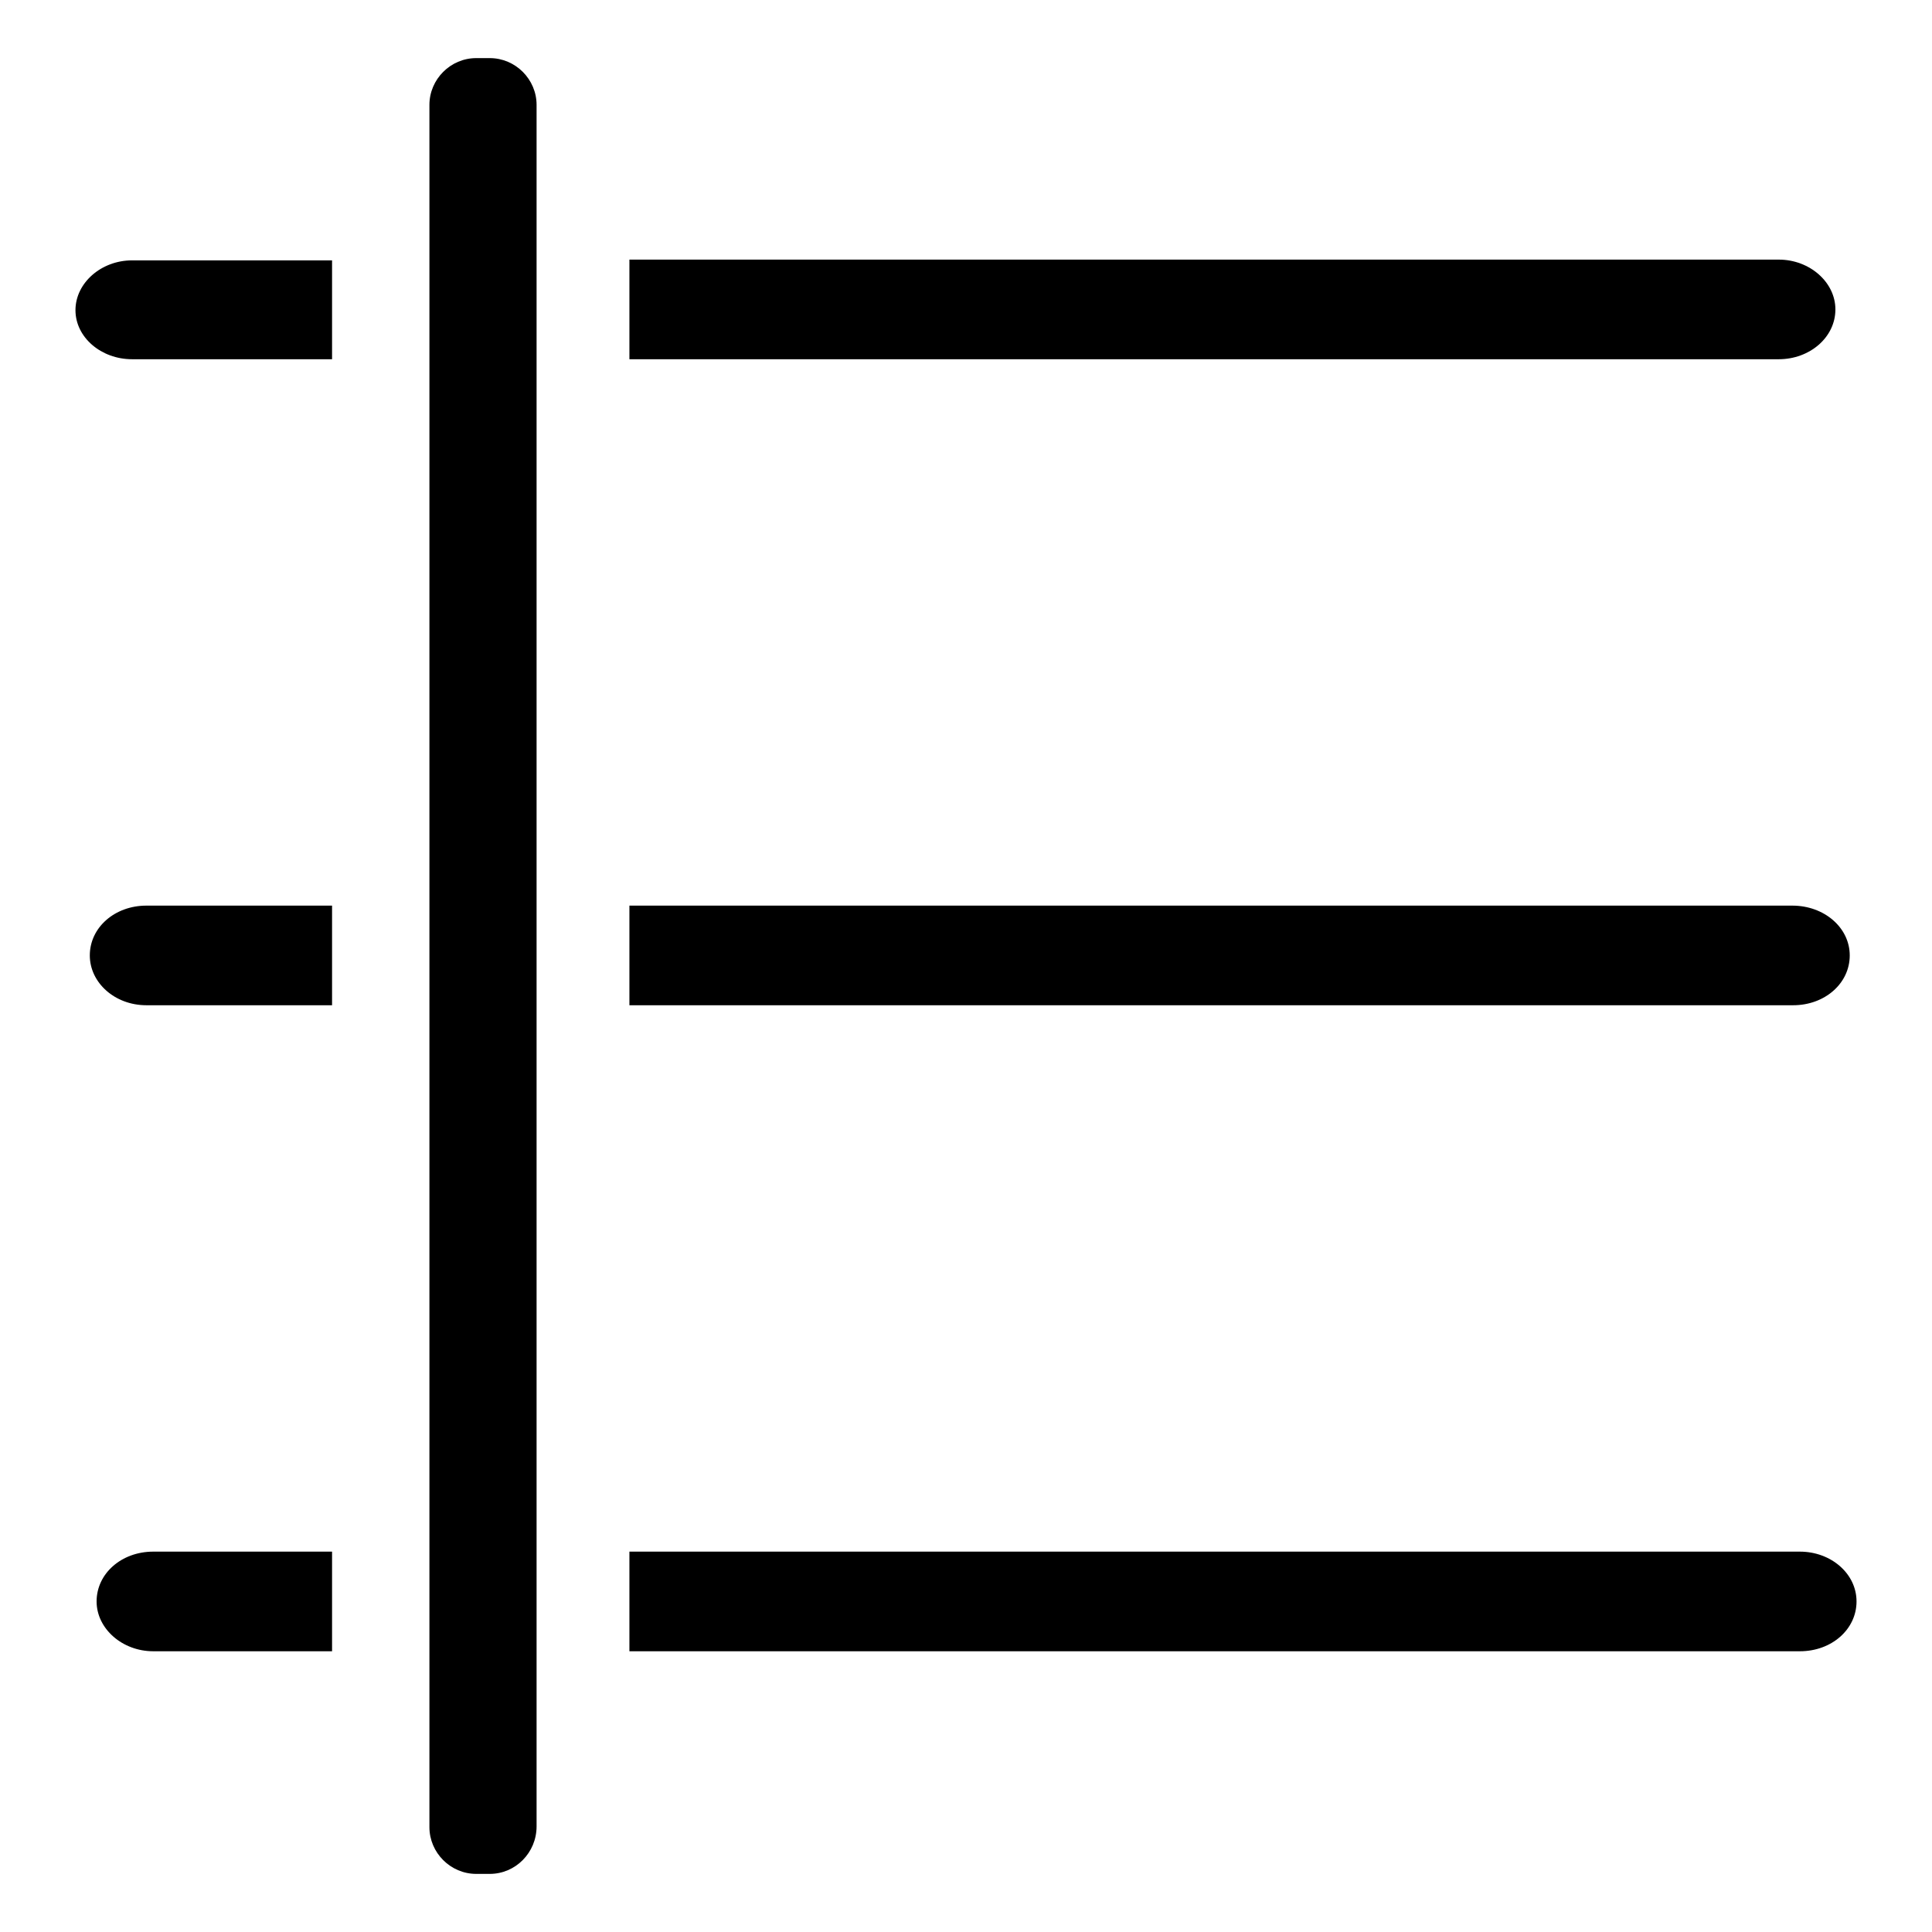
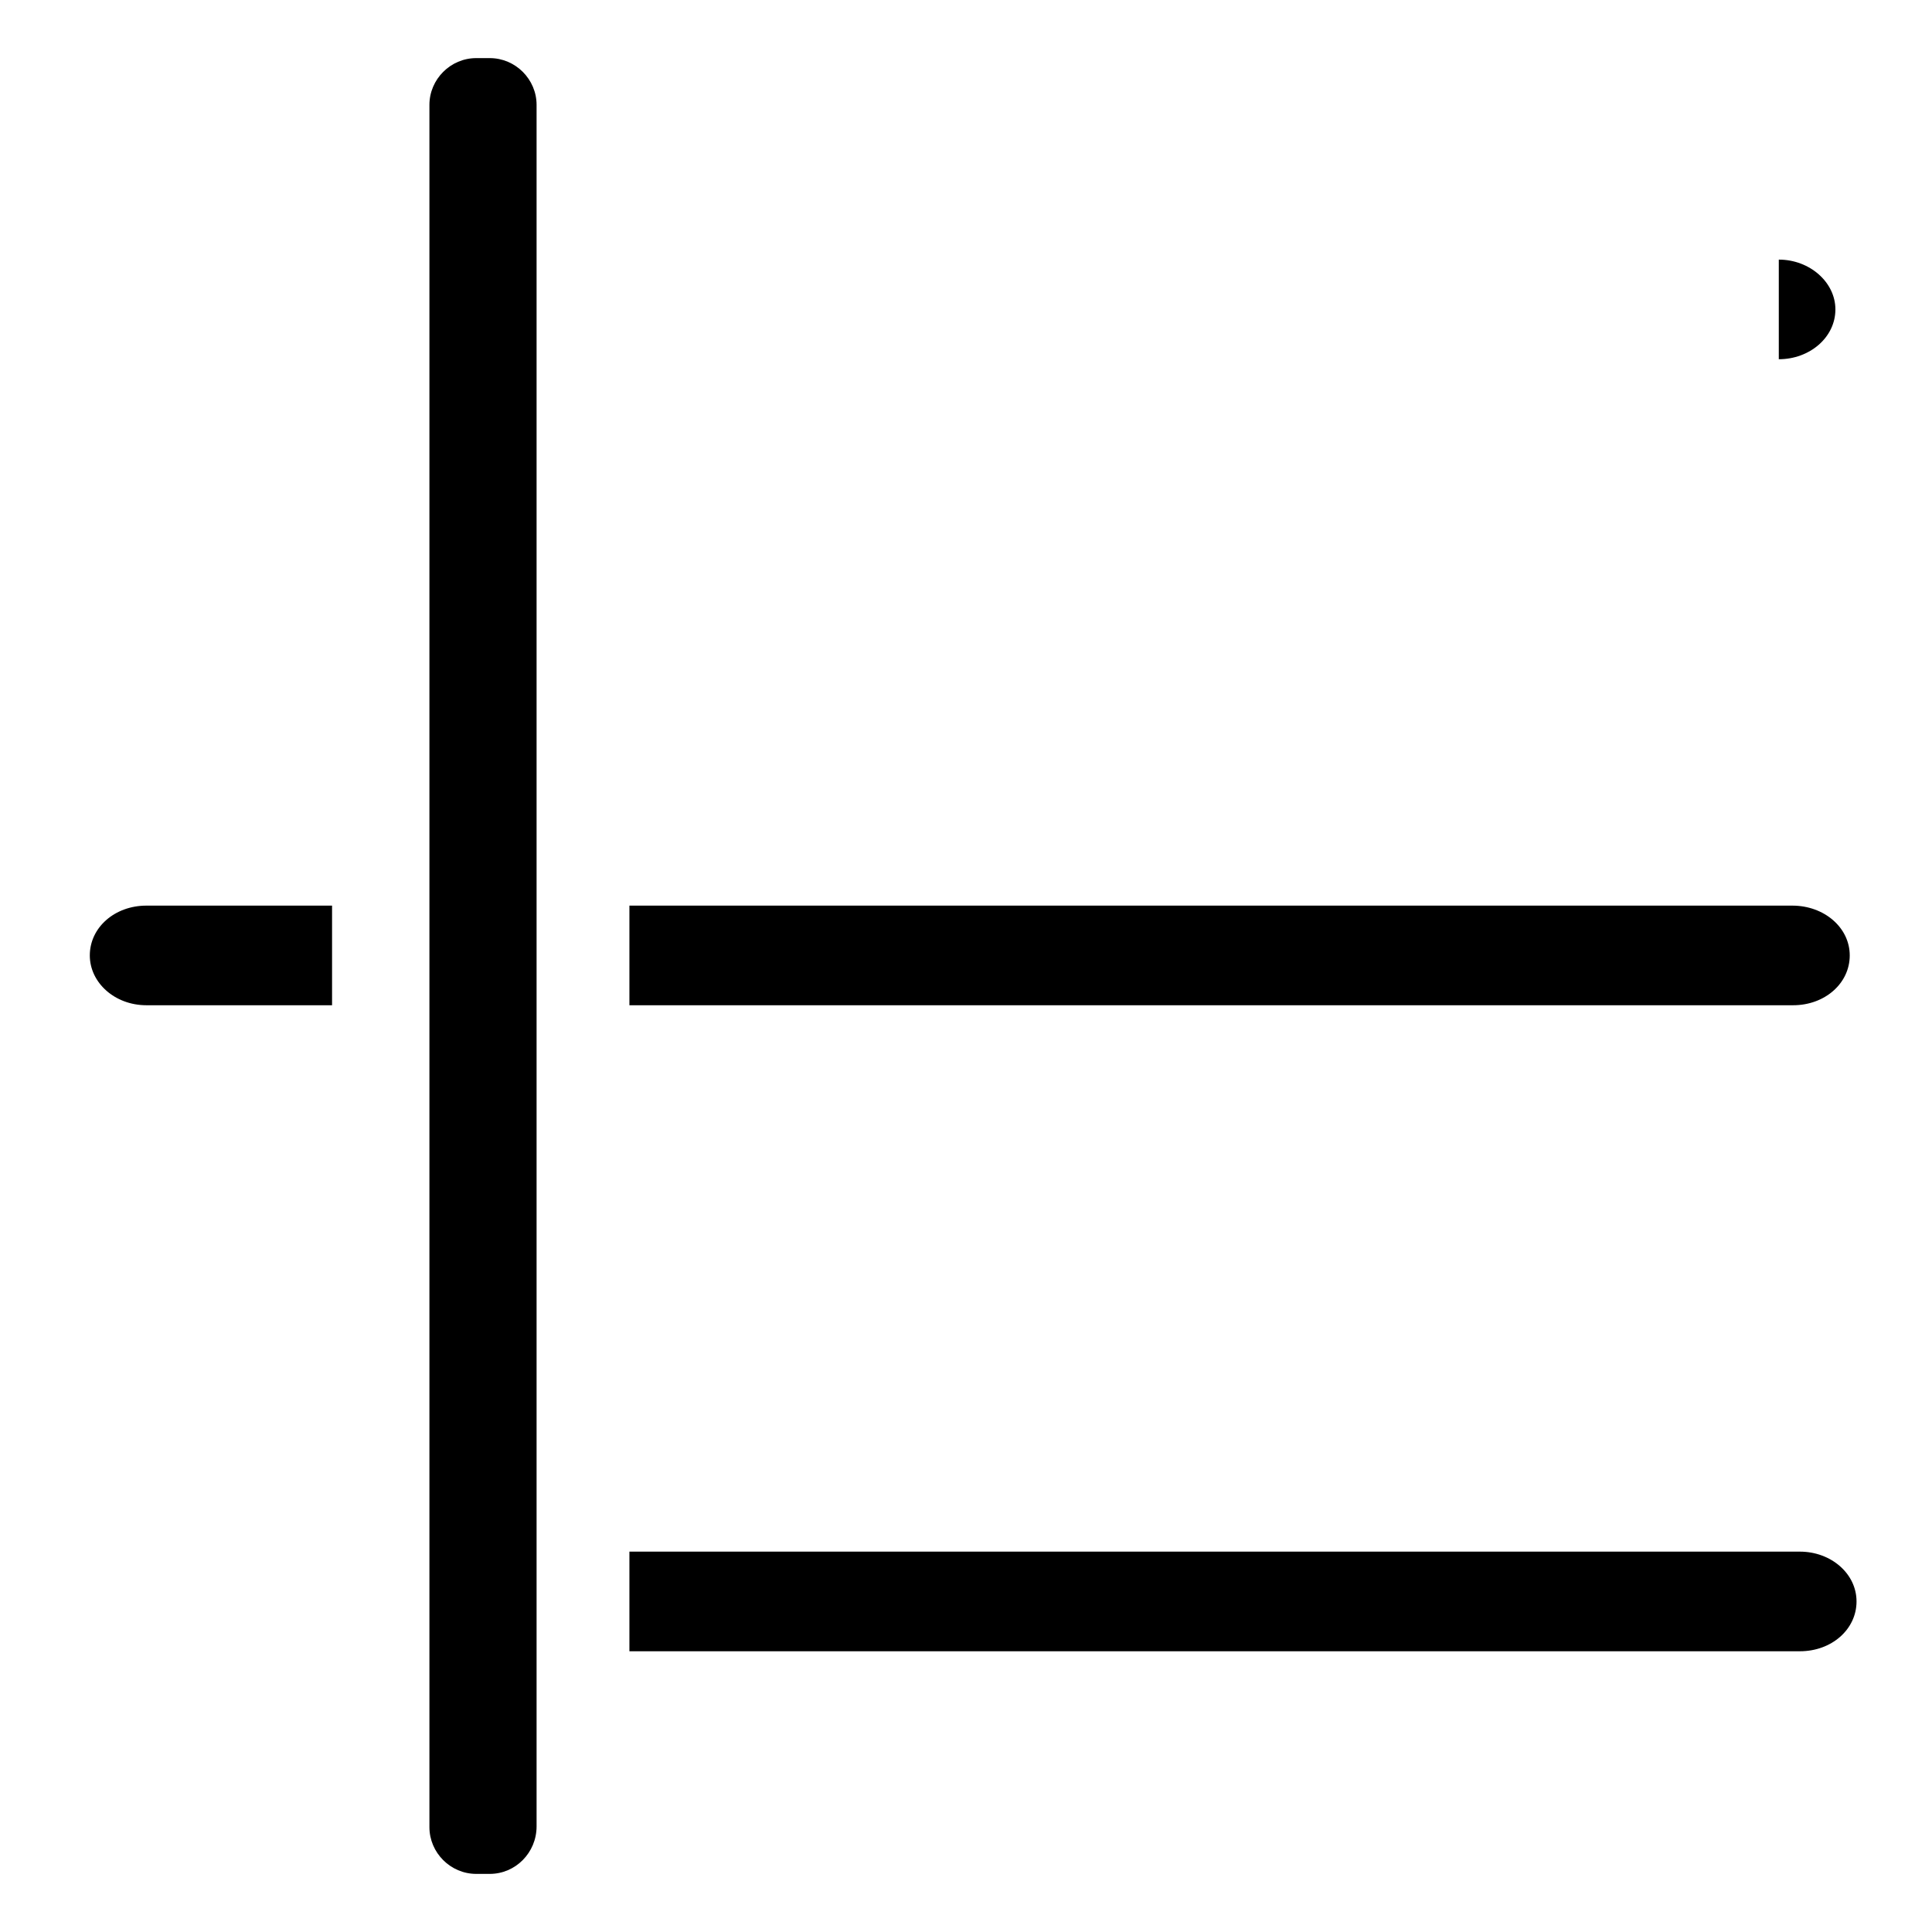
<svg xmlns="http://www.w3.org/2000/svg" version="1.1" x="0px" y="0px" viewBox="0 0 256 256" enable-background="new 0 0 256 256" xml:space="preserve">
  <g>
    <g>
-       <path fill="#000000" d="M17.5,47.6H44V34.5H17.5c-4.1,0-7.5,3-7.5,6.6C10,44.7,13.4,47.6,17.5,47.6z" />
      <path fill="#000000" d="M237.5,120H83.4v13.2h154.2c4.2,0,7.5-2.9,7.5-6.6S241.7,120,237.5,120z" />
-       <path fill="#000000" d="M83.4,47.6h152.3c4.1,0,7.5-2.9,7.5-6.6c0-3.6-3.4-6.6-7.5-6.6H83.4V47.6z" />
+       <path fill="#000000" d="M83.4,47.6h152.3c4.1,0,7.5-2.9,7.5-6.6c0-3.6-3.4-6.6-7.5-6.6V47.6z" />
      <path fill="#000000" d="M19.4,133.2H44V120H19.4c-4.2,0-7.5,2.9-7.5,6.6C11.9,130.2,15.2,133.2,19.4,133.2z" />
-       <path fill="#000000" d="M44,205.6H20.3c-4.2,0-7.5,2.9-7.5,6.6c0,3.6,3.4,6.6,7.5,6.6H44V205.6z" />
      <path fill="#000000" d="M238.5,205.6H83.4v13.2h155.1c4.2,0,7.5-2.9,7.5-6.6S242.6,205.6,238.5,205.6z" />
      <path fill="#000000" d="M64.9,248.3h-1.8c-3.4,0-6.2-2.8-6.2-6.2V13.9c0-3.4,2.8-6.2,6.2-6.2h1.8c3.4,0,6.2,2.8,6.2,6.2v228.1C71.1,245.5,68.3,248.3,64.9,248.3z" />
    </g>
  </g>
</svg>